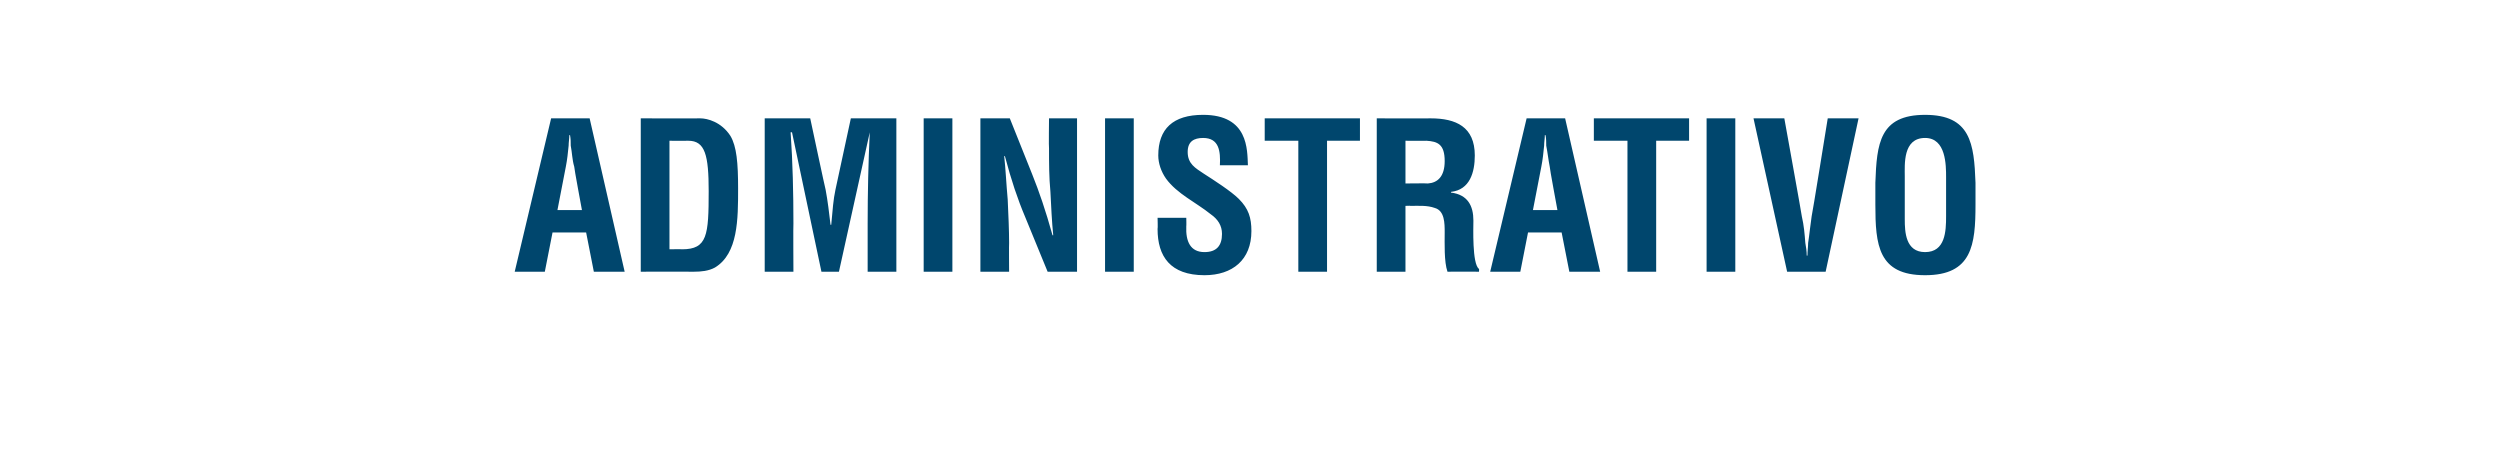
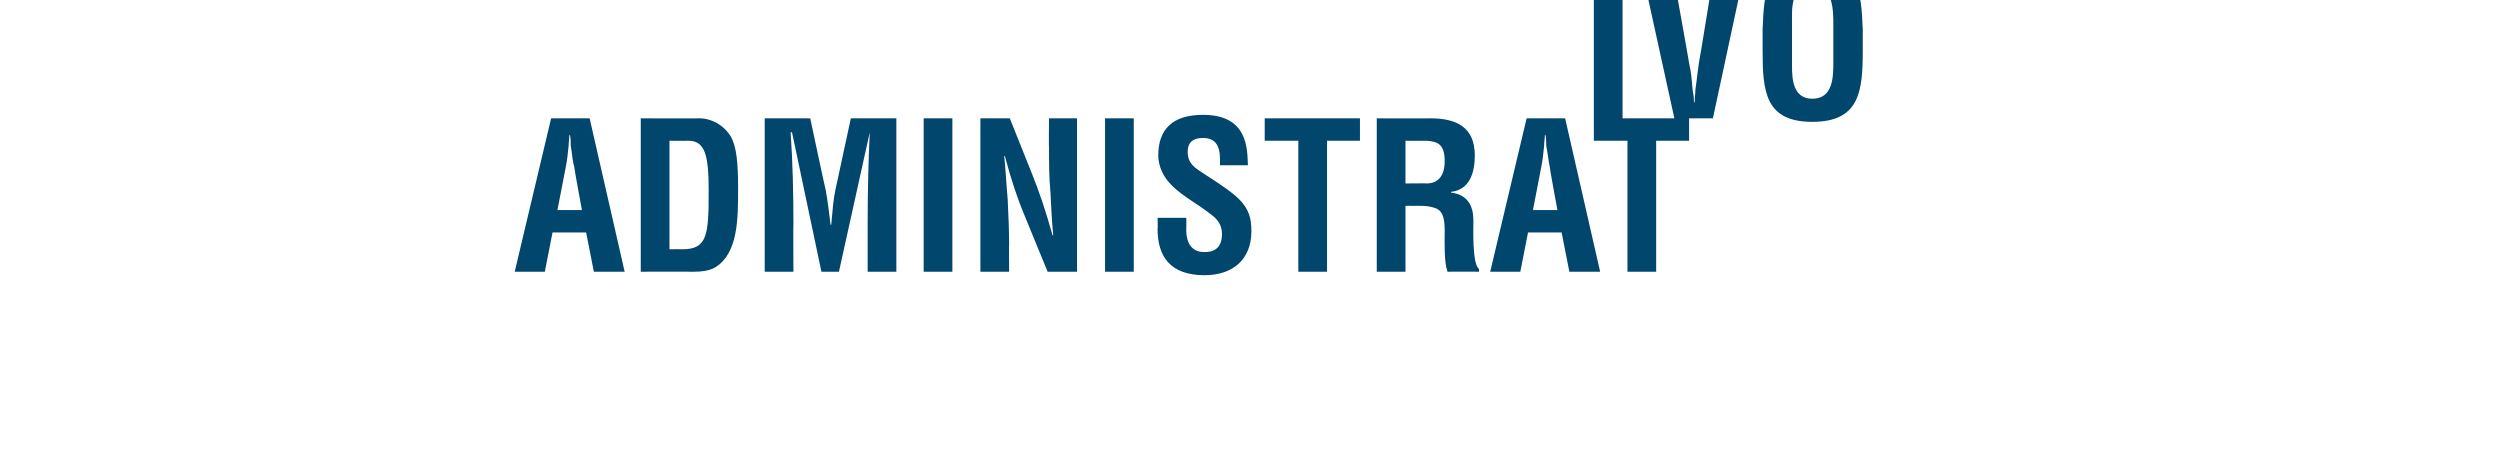
<svg xmlns="http://www.w3.org/2000/svg" version="1.1" width="357px" height="65.2px" viewBox="0 -1 357 65.2" style="top:-1px">
  <desc>Administrativo</desc>
  <defs />
  <g id="Polygon12095">
-     <path d="m73.5 37.8l5.2-21.9l5.5 0l5 21.9l-4.4 0l-1.1-5.6l-4.8 0l-1.1 5.6l-4.3 0zm6.1-8.8l3.5 0c0 0-1.15-6.18-1.1-6.2c-.3-1-.3-2-.5-3c0-.5 0-1-.1-1.5c0 0-.1 0-.1 0c0 .5-.1 1-.1 1.5c-.1 1-.2 2-.4 3c-.01.02-1.2 6.2-1.2 6.2zm17.8 5.6c3.6 0 3.8-2 3.8-8.3c0-5.1-.5-7.2-2.9-7.2c-.02.02-2.7 0-2.7 0l0 15.5c0 0 1.77-.03 1.8 0zm-5.9 3.2l0-21.9c0 0 8.53.02 8.5 0c1 0 3 .5 4.3 2.5c.9 1.5 1.1 3.9 1.1 7.5c0 4.4 0 9.3-3.3 11.3c-.9.5-2 .6-3 .6c-.04-.02-7.6 0-7.6 0zm21.8 0l-4.1 0l0-21.9l6.5 0c0 0 2.16 10.16 2.2 10.2c.3 1.6.5 3.3.7 5c0 0 .1 0 .1 0c.2-2.2.3-3.6.6-5c.02-.04 2.2-10.2 2.2-10.2l6.5 0l0 21.9l-4.1 0c0 0 0-6.9 0-6.9c0-4.3.1-8.7.3-13c.05-.03 0 0 0 0l-4.4 19.9l-2.5 0l-4.2-19.9c0 0-.19-.03-.2 0c.3 4.3.4 8.7.4 13c-.04 0 0 6.9 0 6.9zm18.6 0l0-21.9l4.1 0l0 21.9l-4.1 0zm17.9-21.9l4 0l0 21.9l-4.2 0c0 0-3.2-7.81-3.2-7.8c-1.1-2.6-2-5.3-2.9-8.7c0 0-.1 0-.1 0c.2 1.8.3 4 .5 6.2c.1 2.2.2 4.4.2 6.2c-.03-.03 0 4.1 0 4.1l-4.1 0l0-21.9l4.2 0c0 0 3.19 7.97 3.2 8c1 2.5 1.9 5.1 2.9 8.7c0 0 .1 0 .1 0c-.2-2-.3-4.2-.4-6.2c-.2-2.1-.2-4.2-.2-6.2c-.05 0 0-4.3 0-4.3zm8 21.9l0-21.9l4.1 0l0 21.9l-4.1 0zm16.4-15.2c.1-2-.1-3.9-2.4-3.9c-1.3 0-2.2.5-2.2 2c0 1.7 1.1 2.3 2.3 3.1c1.4.9 3.9 2.5 5 3.6c1.4 1.4 1.8 2.7 1.8 4.6c0 4.1-2.7 6.3-6.7 6.3c-4.9 0-6.7-2.7-6.7-6.6c.05-.04 0-1.6 0-1.6l4.1 0c0 0 .03 1.23 0 1.2c-.1 2.2.6 3.7 2.6 3.7c1.7 0 2.5-.9 2.5-2.6c0-1.2-.6-2.1-1.6-2.8c-2.1-1.7-4.8-2.9-6.4-5.1c-.7-1-1.1-2.2-1.1-3.3c0-3.8 2.1-5.8 6.4-5.8c6.5 0 6.3 5 6.4 7.2c0 0-4 0-4 0zm6.4-6.7l13.6 0l0 3.2l-4.7 0l0 18.7l-4.1 0l0-18.7l-4.8 0l0-3.2zm20.1 12.5l0 9.4l-4.1 0l0-21.9c0 0 7.75.02 7.7 0c3.6 0 6.3 1.2 6.3 5.3c0 2.4-.7 4.9-3.4 5.2c0 0 0 .1 0 .1c2.4.3 3.2 1.9 3.2 4c0 .9-.2 6.2.8 6.9c.03-.03 0 .4 0 .4c0 0-4.46-.02-4.5 0c-.5-1.4-.4-4.1-.4-5.6c0-1.3 0-3.1-1.4-3.5c-1.1-.4-2.3-.3-3.5-.3c.03-.04-.7 0-.7 0zm0-3.2c0 0 3.21-.04 3.2 0c1.4-.1 2.4-1 2.4-3.2c0-2.4-1-2.8-2.6-2.9c.04.02-3 0-3 0l0 6.1zm12.1 12.6l5.2-21.9l5.5 0l5 21.9l-4.4 0l-1.1-5.6l-4.8 0l-1.1 5.6l-4.3 0zm6.1-8.8l3.5 0c0 0-1.15-6.18-1.1-6.2c-.2-1-.3-2-.5-3c0-.5 0-1-.1-1.5c0 0-.1 0-.1 0c0 .5-.1 1-.1 1.5c-.1 1-.2 2-.4 3c-.01.02-1.2 6.2-1.2 6.2zm8.7-13.1l13.6 0l0 3.2l-4.7 0l0 18.7l-4.1 0l0-18.7l-4.8 0l0-3.2zm16.1 21.9l0-21.9l4.1 0l0 21.9l-4.1 0zm17.3-21.9l4.4 0l-4.7 21.9l-5.5 0l-4.8-21.9l4.4 0c0 0 2.54 14.04 2.5 14c.3 1.3.4 2.5.5 3.8c.1.5.2 1.2.2 1.8c0 0 .1 0 .1 0c0-.6.1-1.3.1-1.8c.2-1.3.3-2.5.5-3.8c.04.04 2.3-14 2.3-14zm6.8 9.2c.2-5.6.6-9.7 7.1-9.7c6.5 0 7 4.1 7.2 9.7c0 0 0 3.1 0 3.1c0 5.8-.5 10.1-7.2 10.1c-6.7 0-7.1-4.3-7.1-10.1c0 0 0-3.1 0-3.1zm4.2 5.2c0 1.8.1 4.7 2.9 4.7c2.9 0 3-3 3-5.1c0 0 0-5.6 0-5.6c0-1.7 0-5.6-3-5.6c-3.2 0-2.9 3.8-2.9 5.5c0 0 0 6.1 0 6.1z" stroke="none" fill="#00466d" />
+     <path d="m73.5 37.8l5.2-21.9l5.5 0l5 21.9l-4.4 0l-1.1-5.6l-4.8 0l-1.1 5.6l-4.3 0zm6.1-8.8l3.5 0c0 0-1.15-6.18-1.1-6.2c-.3-1-.3-2-.5-3c0-.5 0-1-.1-1.5c0 0-.1 0-.1 0c0 .5-.1 1-.1 1.5c-.1 1-.2 2-.4 3c-.01.02-1.2 6.2-1.2 6.2zm17.8 5.6c3.6 0 3.8-2 3.8-8.3c0-5.1-.5-7.2-2.9-7.2c-.02.02-2.7 0-2.7 0l0 15.5c0 0 1.77-.03 1.8 0zm-5.9 3.2l0-21.9c0 0 8.53.02 8.5 0c1 0 3 .5 4.3 2.5c.9 1.5 1.1 3.9 1.1 7.5c0 4.4 0 9.3-3.3 11.3c-.9.5-2 .6-3 .6c-.04-.02-7.6 0-7.6 0zm21.8 0l-4.1 0l0-21.9l6.5 0c0 0 2.16 10.16 2.2 10.2c.3 1.6.5 3.3.7 5c0 0 .1 0 .1 0c.2-2.2.3-3.6.6-5c.02-.04 2.2-10.2 2.2-10.2l6.5 0l0 21.9l-4.1 0c0 0 0-6.9 0-6.9c0-4.3.1-8.7.3-13c.05-.03 0 0 0 0l-4.4 19.9l-2.5 0l-4.2-19.9c0 0-.19-.03-.2 0c.3 4.3.4 8.7.4 13c-.04 0 0 6.9 0 6.9zm18.6 0l0-21.9l4.1 0l0 21.9l-4.1 0zm17.9-21.9l4 0l0 21.9l-4.2 0c0 0-3.2-7.81-3.2-7.8c-1.1-2.6-2-5.3-2.9-8.7c0 0-.1 0-.1 0c.2 1.8.3 4 .5 6.2c.1 2.2.2 4.4.2 6.2c-.03-.03 0 4.1 0 4.1l-4.1 0l0-21.9l4.2 0c0 0 3.19 7.97 3.2 8c1 2.5 1.9 5.1 2.9 8.7c0 0 .1 0 .1 0c-.2-2-.3-4.2-.4-6.2c-.2-2.1-.2-4.2-.2-6.2c-.05 0 0-4.3 0-4.3zm8 21.9l0-21.9l4.1 0l0 21.9l-4.1 0zm16.4-15.2c.1-2-.1-3.9-2.4-3.9c-1.3 0-2.2.5-2.2 2c0 1.7 1.1 2.3 2.3 3.1c1.4.9 3.9 2.5 5 3.6c1.4 1.4 1.8 2.7 1.8 4.6c0 4.1-2.7 6.3-6.7 6.3c-4.9 0-6.7-2.7-6.7-6.6c.05-.04 0-1.6 0-1.6l4.1 0c0 0 .03 1.23 0 1.2c-.1 2.2.6 3.7 2.6 3.7c1.7 0 2.5-.9 2.5-2.6c0-1.2-.6-2.1-1.6-2.8c-2.1-1.7-4.8-2.9-6.4-5.1c-.7-1-1.1-2.2-1.1-3.3c0-3.8 2.1-5.8 6.4-5.8c6.5 0 6.3 5 6.4 7.2c0 0-4 0-4 0zm6.4-6.7l13.6 0l0 3.2l-4.7 0l0 18.7l-4.1 0l0-18.7l-4.8 0l0-3.2zm20.1 12.5l0 9.4l-4.1 0l0-21.9c0 0 7.75.02 7.7 0c3.6 0 6.3 1.2 6.3 5.3c0 2.4-.7 4.9-3.4 5.2c0 0 0 .1 0 .1c2.4.3 3.2 1.9 3.2 4c0 .9-.2 6.2.8 6.9c.03-.03 0 .4 0 .4c0 0-4.46-.02-4.5 0c-.5-1.4-.4-4.1-.4-5.6c0-1.3 0-3.1-1.4-3.5c-1.1-.4-2.3-.3-3.5-.3c.03-.04-.7 0-.7 0zm0-3.2c0 0 3.21-.04 3.2 0c1.4-.1 2.4-1 2.4-3.2c0-2.4-1-2.8-2.6-2.9c.04.02-3 0-3 0l0 6.1zm12.1 12.6l5.2-21.9l5.5 0l5 21.9l-4.4 0l-1.1-5.6l-4.8 0l-1.1 5.6l-4.3 0zm6.1-8.8l3.5 0c0 0-1.15-6.18-1.1-6.2c-.2-1-.3-2-.5-3c0-.5 0-1-.1-1.5c0 0-.1 0-.1 0c0 .5-.1 1-.1 1.5c-.1 1-.2 2-.4 3c-.01.02-1.2 6.2-1.2 6.2zm8.7-13.1l13.6 0l0 3.2l-4.7 0l0 18.7l-4.1 0l0-18.7l-4.8 0l0-3.2zl0-21.9l4.1 0l0 21.9l-4.1 0zm17.3-21.9l4.4 0l-4.7 21.9l-5.5 0l-4.8-21.9l4.4 0c0 0 2.54 14.04 2.5 14c.3 1.3.4 2.5.5 3.8c.1.5.2 1.2.2 1.8c0 0 .1 0 .1 0c0-.6.1-1.3.1-1.8c.2-1.3.3-2.5.5-3.8c.04.04 2.3-14 2.3-14zm6.8 9.2c.2-5.6.6-9.7 7.1-9.7c6.5 0 7 4.1 7.2 9.7c0 0 0 3.1 0 3.1c0 5.8-.5 10.1-7.2 10.1c-6.7 0-7.1-4.3-7.1-10.1c0 0 0-3.1 0-3.1zm4.2 5.2c0 1.8.1 4.7 2.9 4.7c2.9 0 3-3 3-5.1c0 0 0-5.6 0-5.6c0-1.7 0-5.6-3-5.6c-3.2 0-2.9 3.8-2.9 5.5c0 0 0 6.1 0 6.1z" stroke="none" fill="#00466d" />
  </g>
</svg>